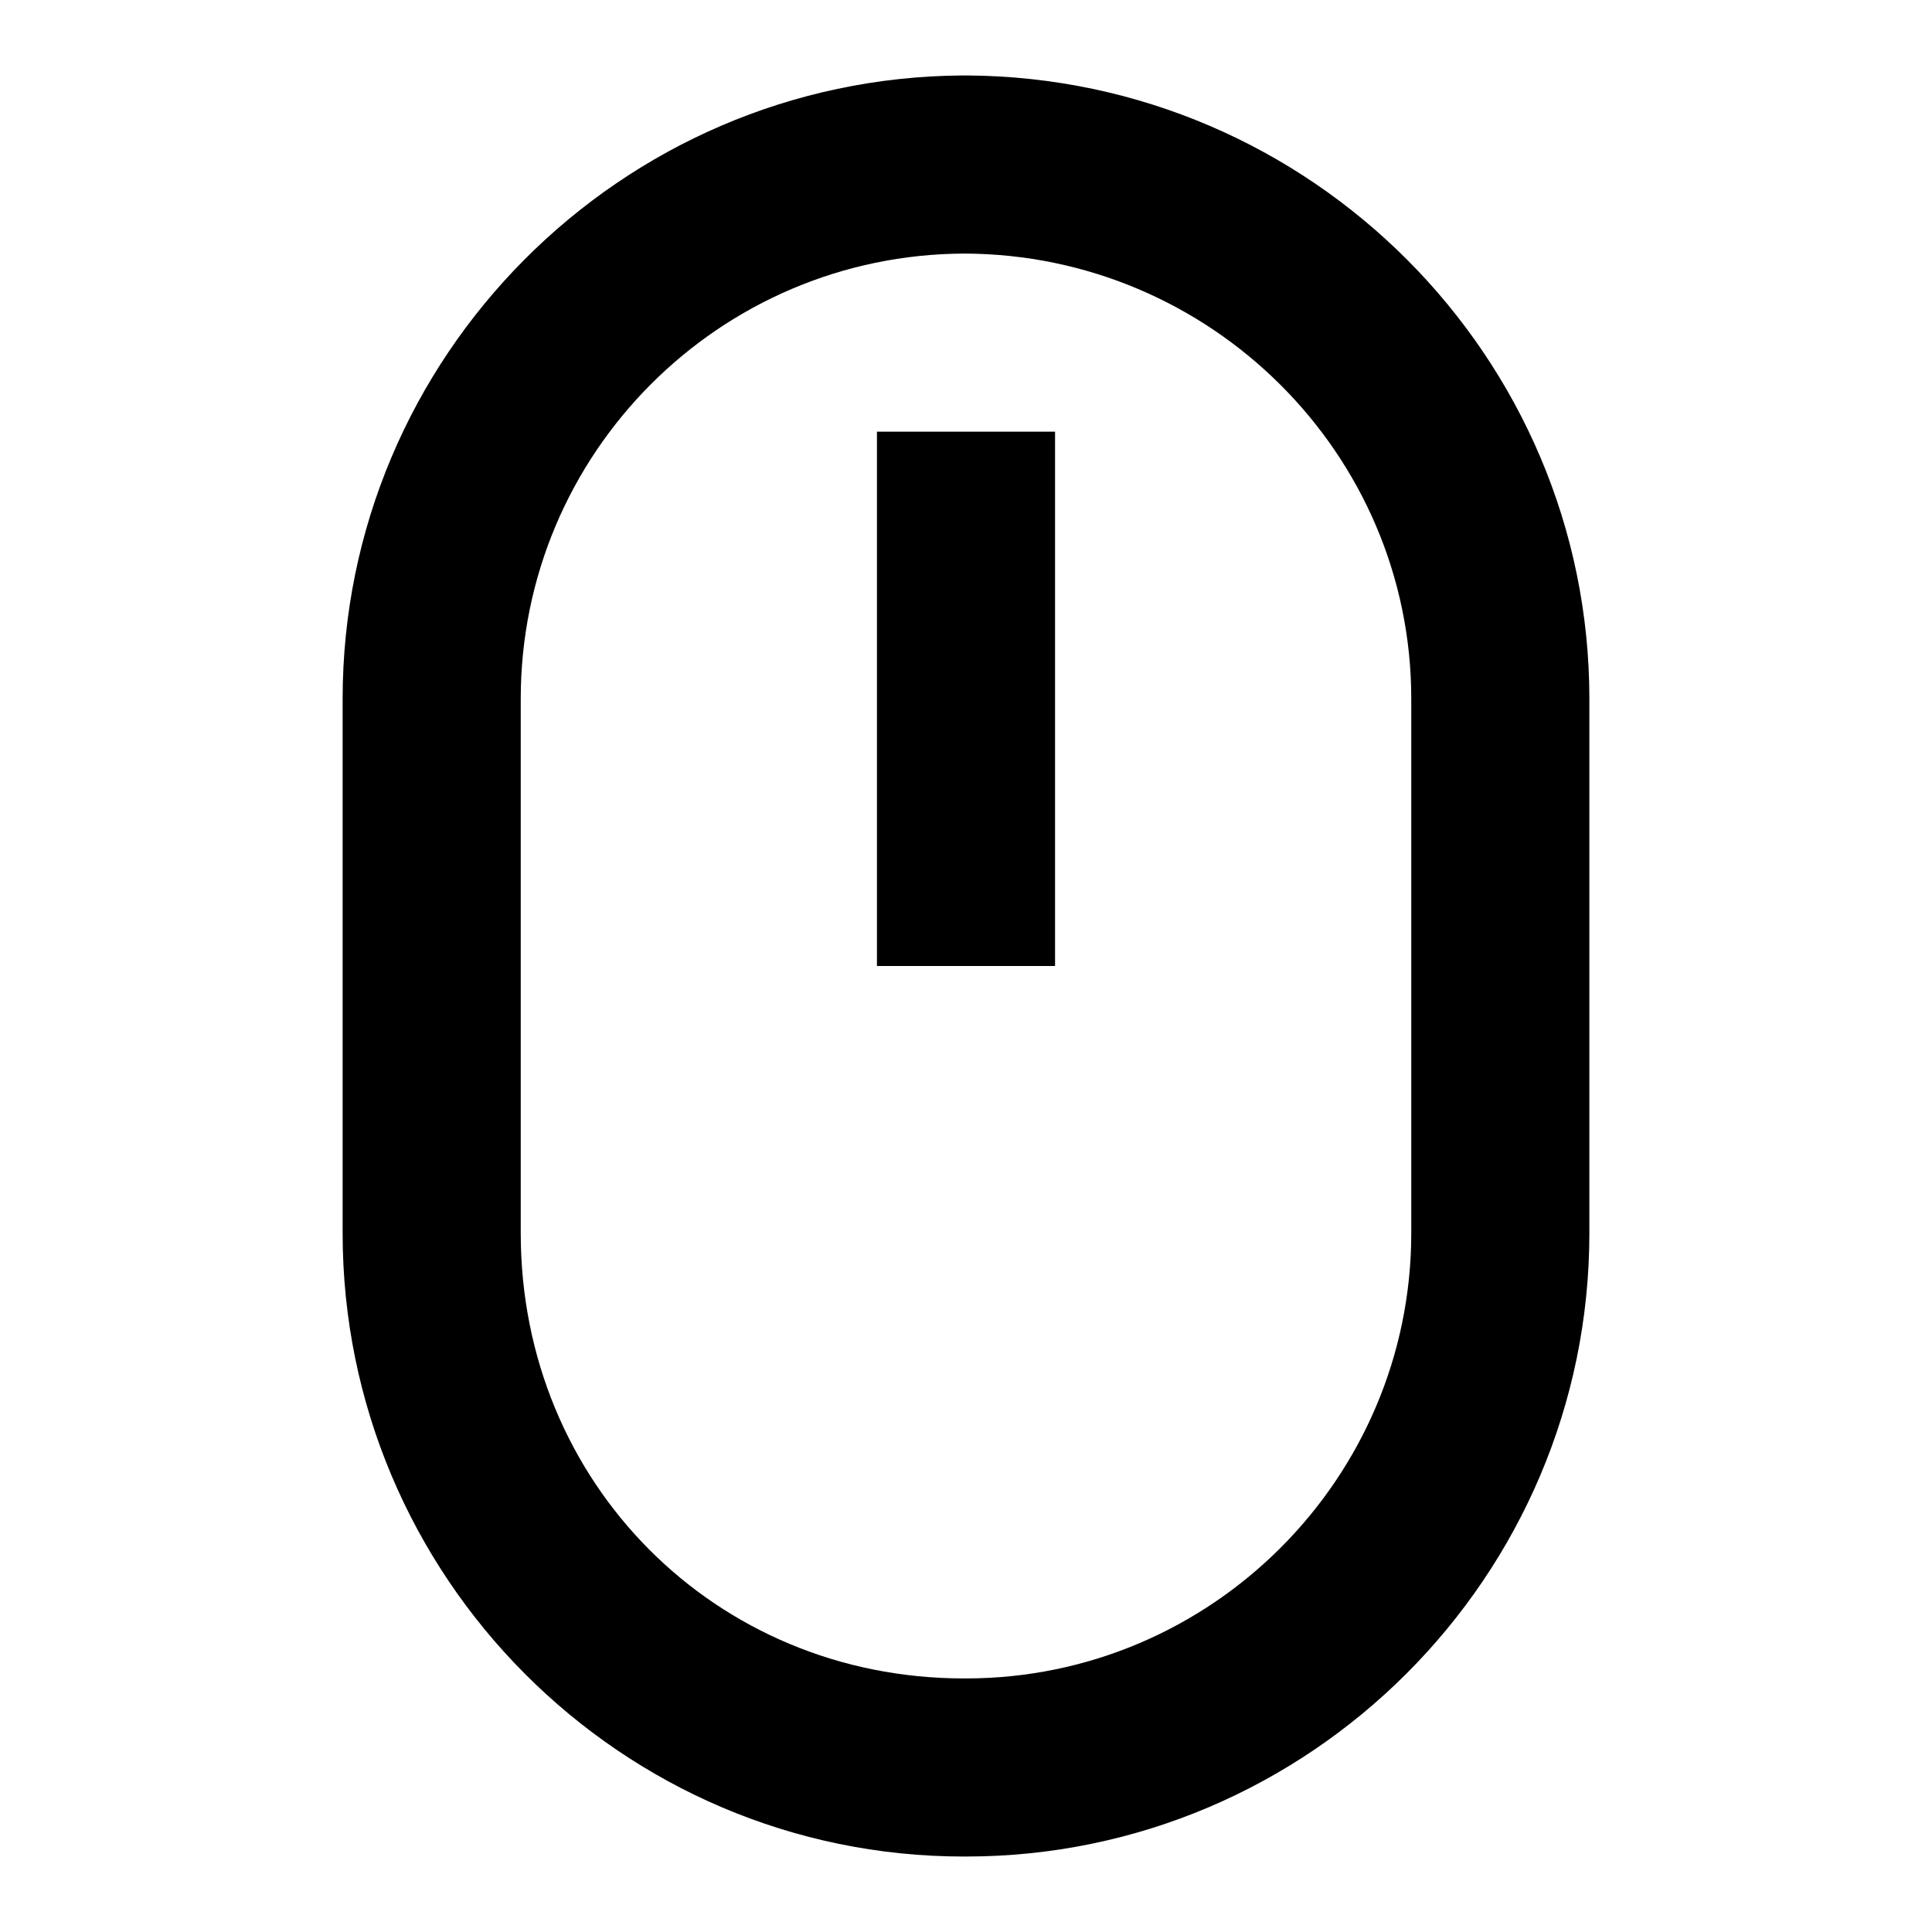
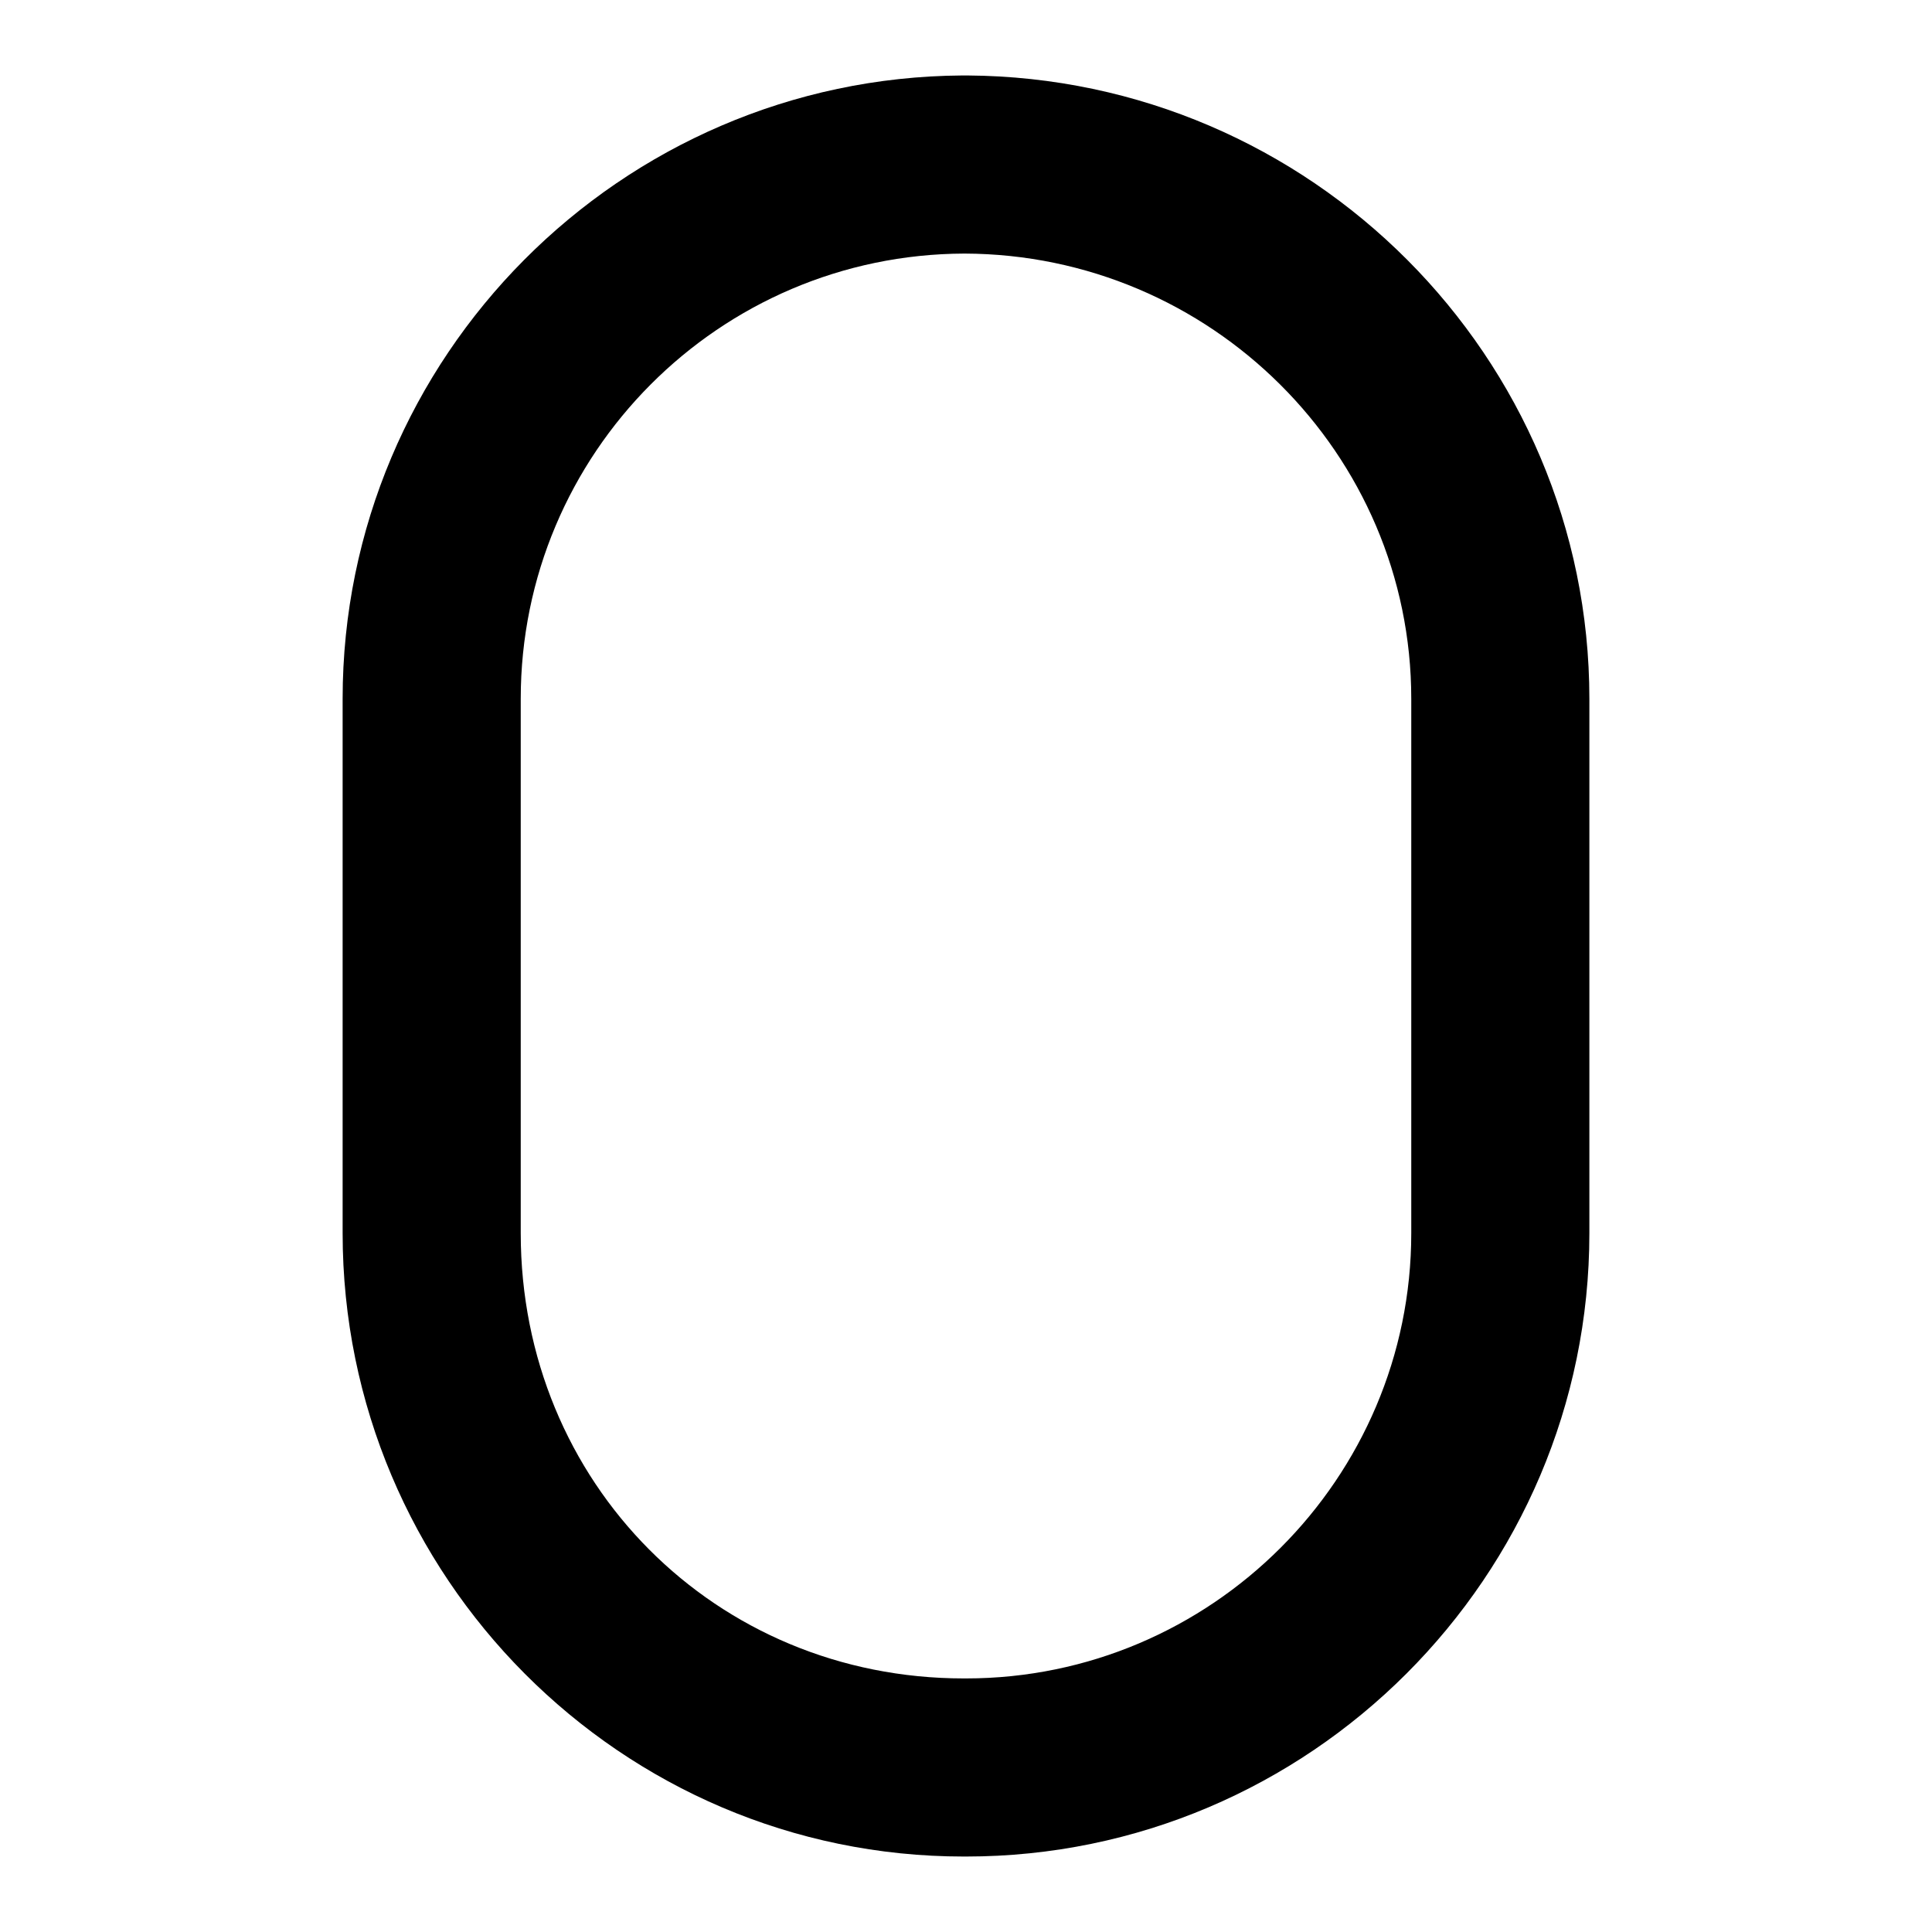
<svg xmlns="http://www.w3.org/2000/svg" version="1.1" x="0px" y="0px" viewBox="0 0 256 256" enable-background="new 0 0 256 256" xml:space="preserve">
  <g>
    <path fill="#000000" d="M127.7,246h0.3c45.5,0,82.6-37.1,82.6-82.6V92.6c0-45.3-36.9-82.3-82.4-82.6h-0.7 c-45.3,0.3-82.1,37.3-82.1,82.6v70.8C45.4,208.9,82.3,246,127.7,246L127.7,246z M69,92.6c0-32.5,26.3-58.9,58.8-59 c32.6,0.1,59.2,26.5,59.2,59v70.8c0,32.5-26.5,59-59,59h-0.3c-32.9,0-58.7-25.9-58.7-59V92.6z" />
-     <path fill="#000000" d="M116.2,57.2h23.6V128h-23.6V57.2z" />
  </g>
</svg>